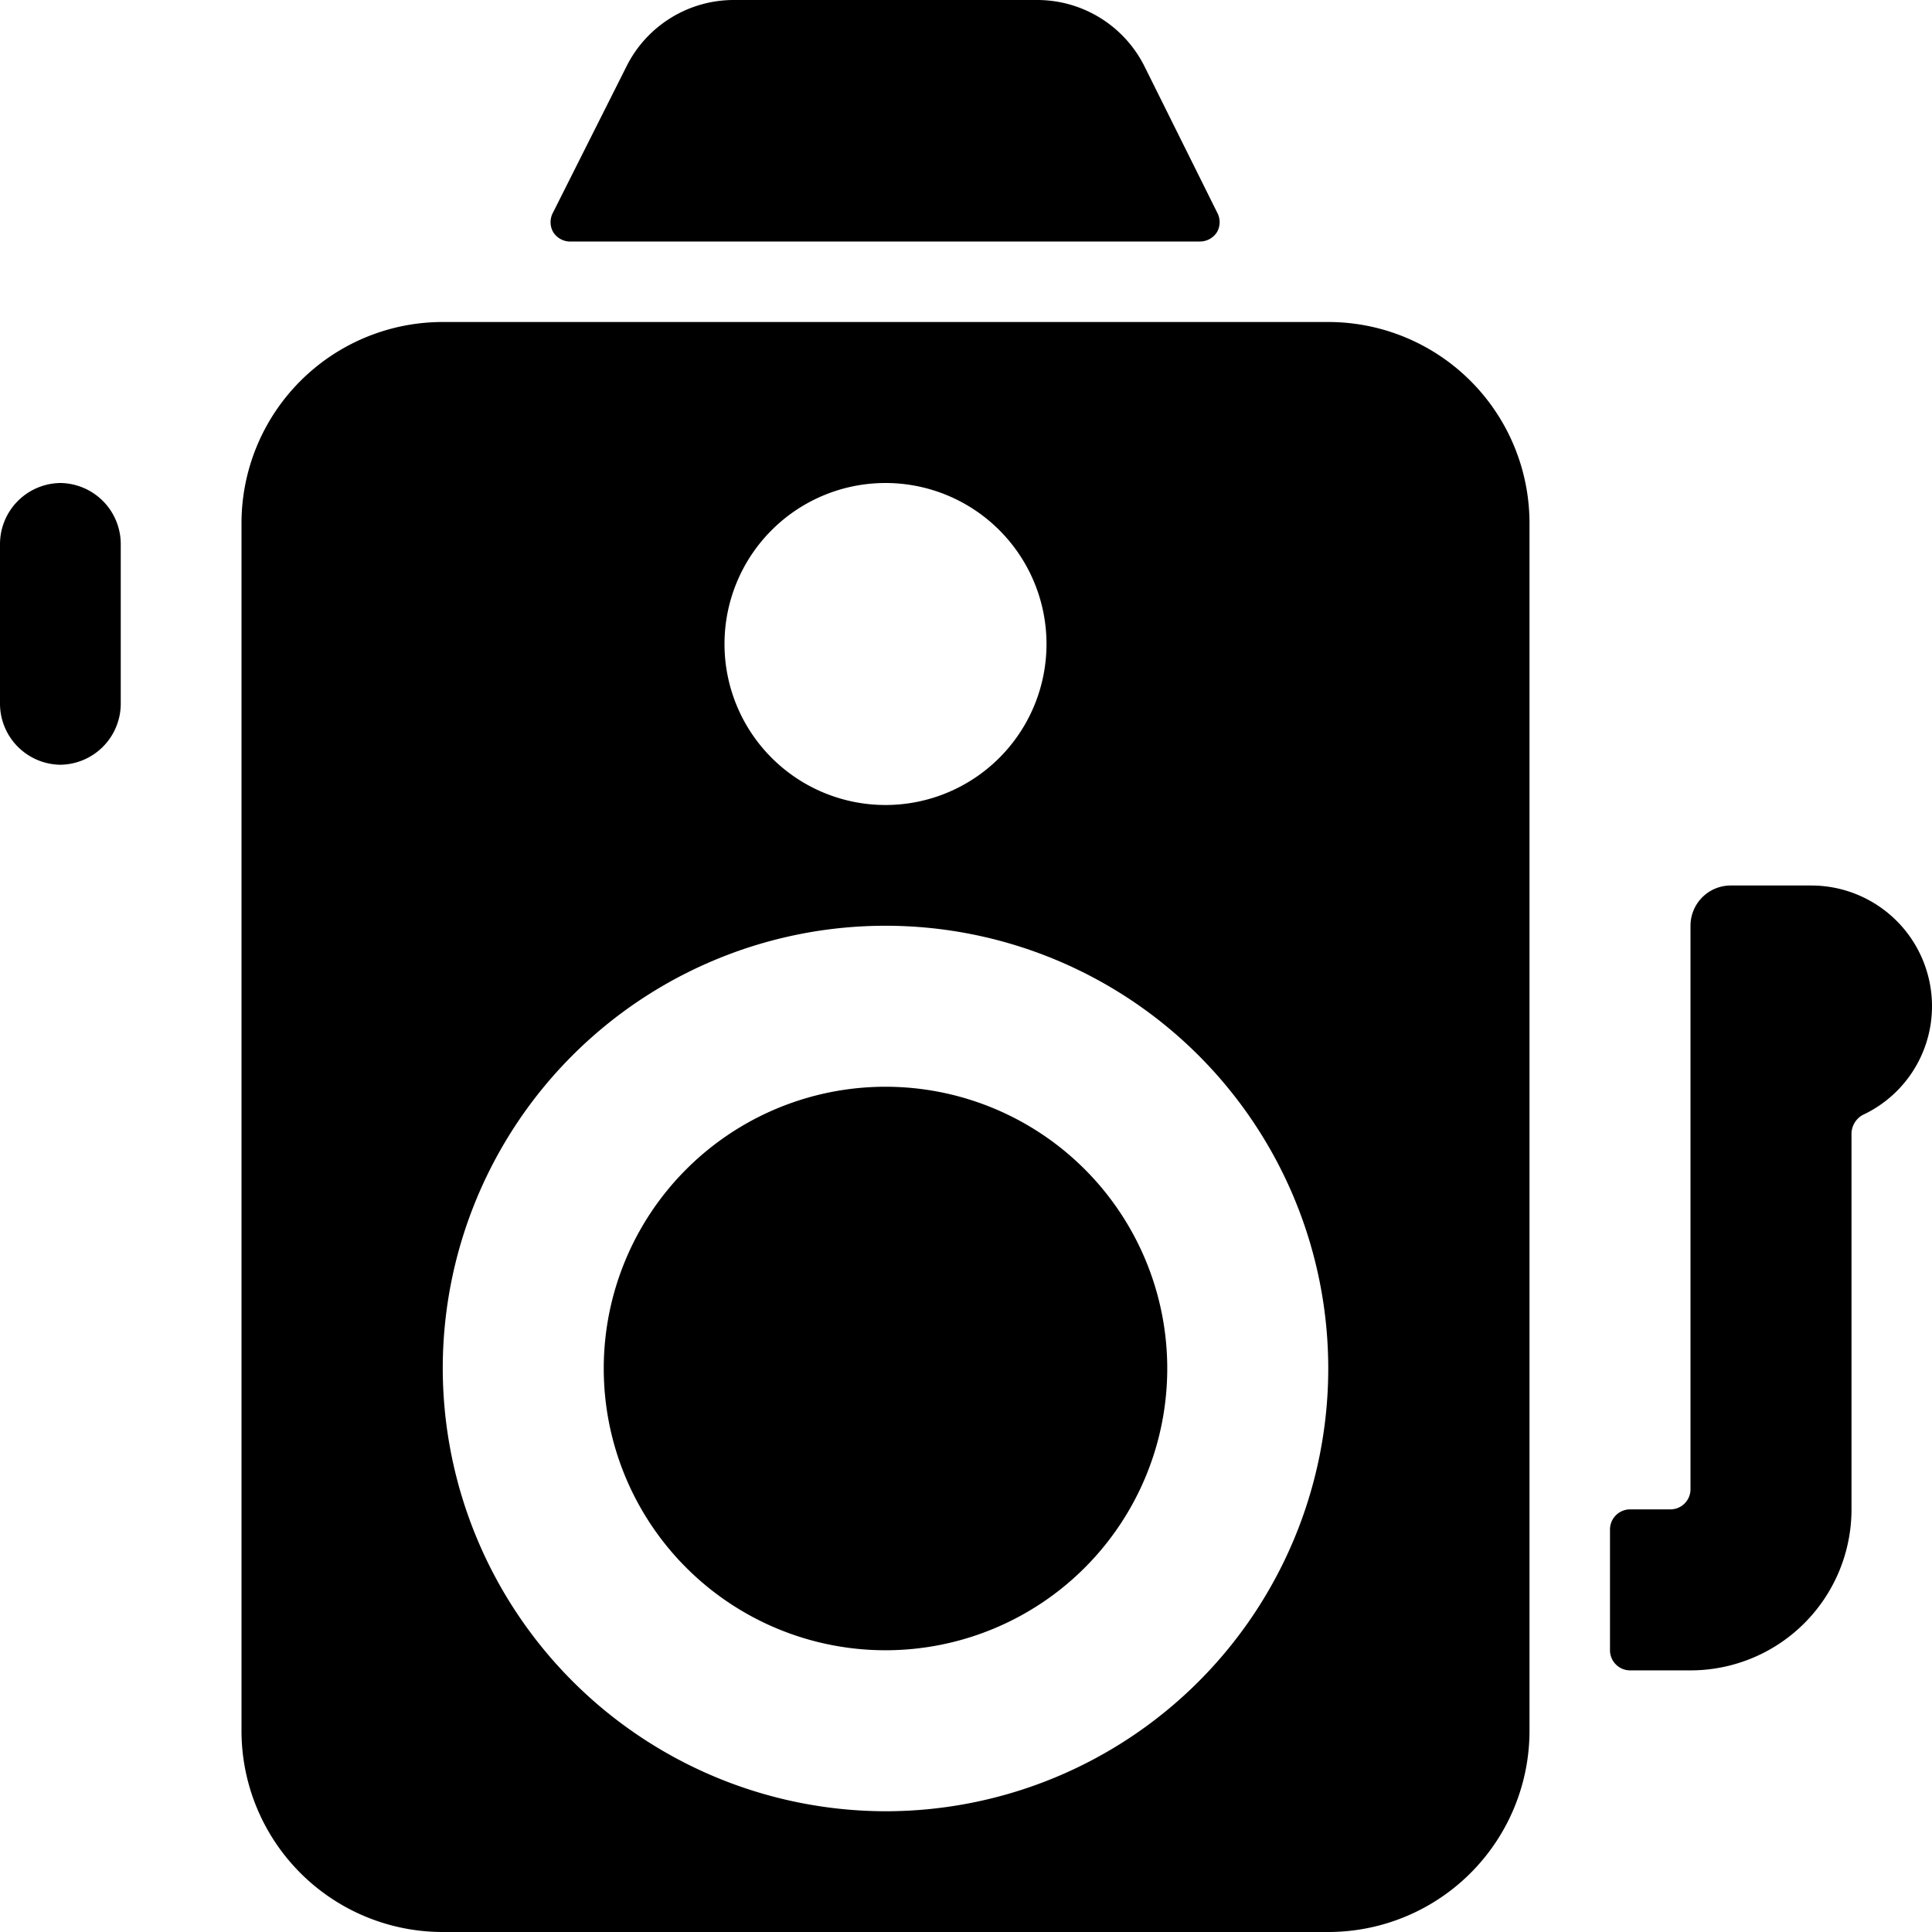
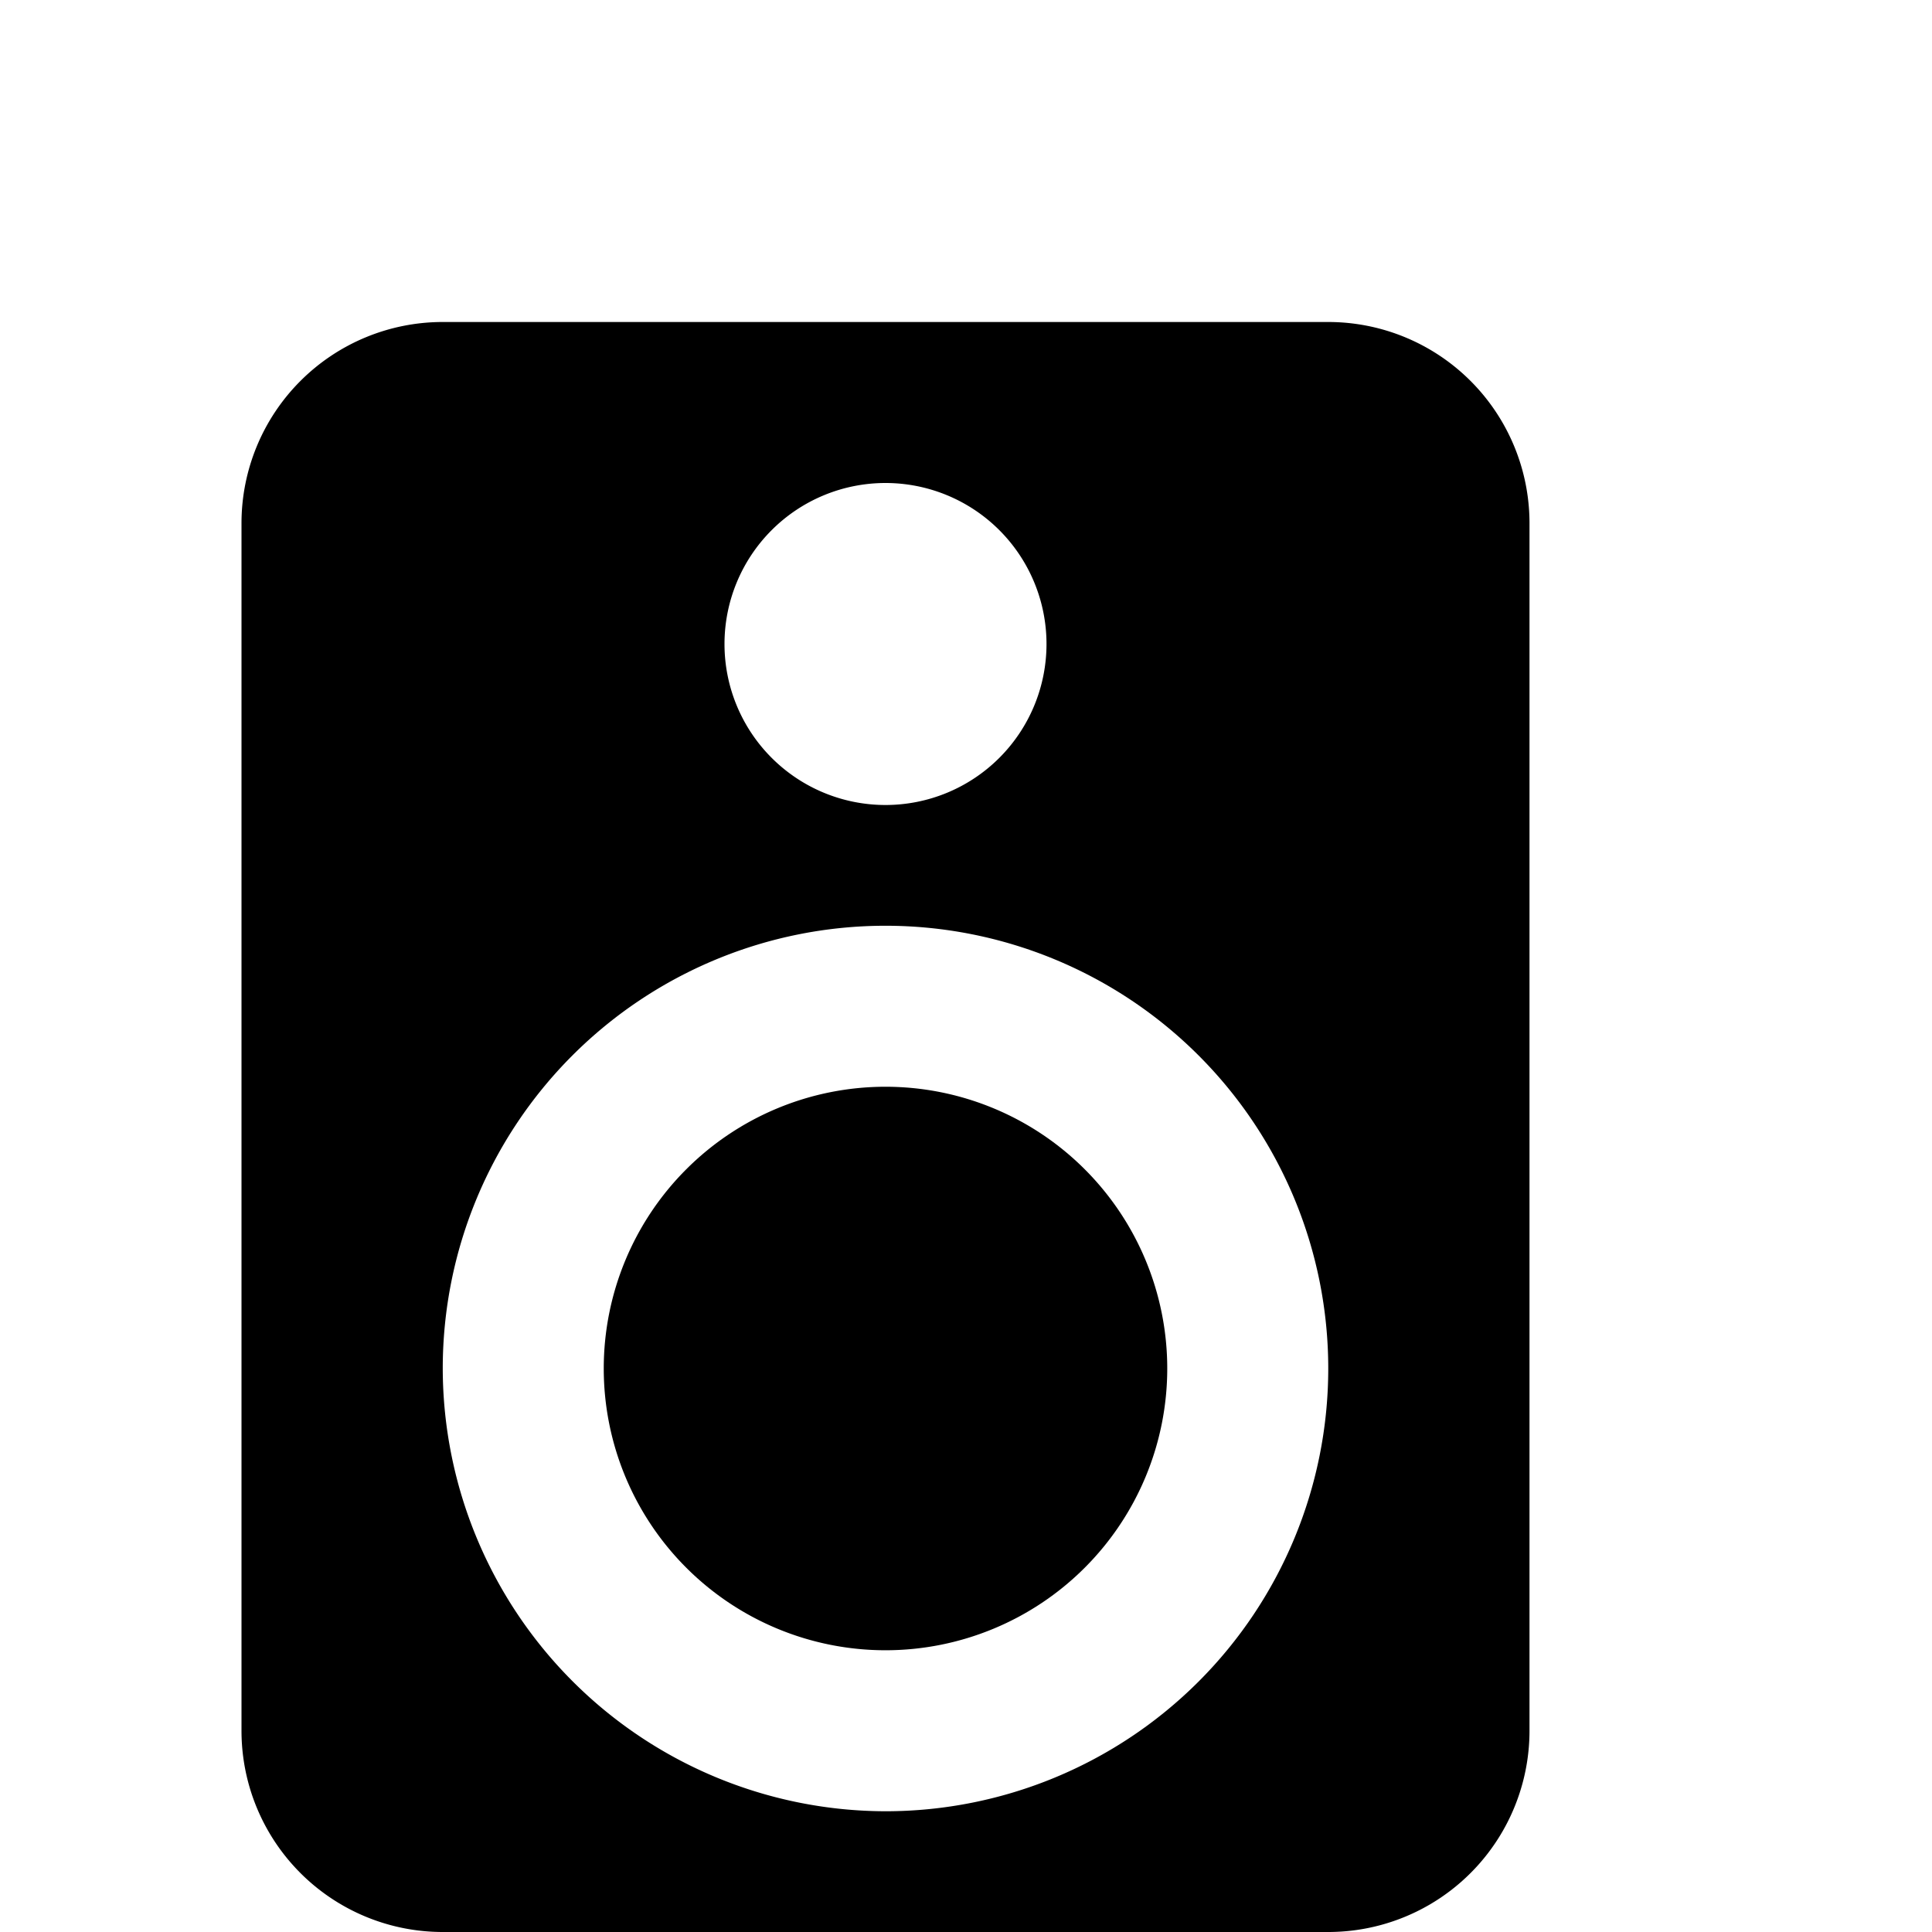
<svg xmlns="http://www.w3.org/2000/svg" viewBox="0 0 24 24">
  <g>
-     <path d="M14.9 3a0.25 0.25 0 0 0 0.22 -0.12 0.25 0.25 0 0 0 0 -0.24l-0.9 -1.81A1.49 1.49 0 0 0 12.88 0H9.12a1.49 1.49 0 0 0 -1.34 0.83l-0.91 1.81a0.25 0.25 0 0 0 0 0.24 0.25 0.25 0 0 0 0.23 0.12Z" fill="#000000" stroke-width="1" />
    <path d="M7.5 17a3.5 3.5 0 1 0 7 0 3.5 3.5 0 1 0 -7 0" fill="#000000" stroke-width="1" />
    <path d="M19 6.5A2.5 2.5 0 0 0 16.5 4h-11A2.5 2.5 0 0 0 3 6.5v15A2.5 2.5 0 0 0 5.5 24h11a2.5 2.5 0 0 0 2.5 -2.5ZM13 8a2 2 0 1 1 -2 -2 2 2 0 0 1 2 2Zm-7.5 9a5.5 5.5 0 1 1 5.5 5.5A5.51 5.51 0 0 1 5.5 17Z" fill="#000000" stroke-width="1" />
-     <path d="M0.75 6a0.76 0.76 0 0 0 -0.75 0.75v2a0.76 0.76 0 0 0 0.75 0.75 0.76 0.76 0 0 0 0.75 -0.75v-2A0.76 0.76 0 0 0 0.75 6Z" fill="#000000" stroke-width="1" />
-     <path d="M24 12.5a1.5 1.5 0 0 0 -1.5 -1.5h-1a0.5 0.5 0 0 0 -0.5 0.5v7a0.25 0.25 0 0 1 -0.25 0.25h-0.5A0.25 0.25 0 0 0 20 19v1.5a0.25 0.25 0 0 0 0.25 0.25H21a2 2 0 0 0 2 -2v-4.67a0.27 0.27 0 0 1 0.14 -0.23A1.49 1.49 0 0 0 24 12.5Z" fill="#000000" stroke-width="1" />
  </g>
</svg>